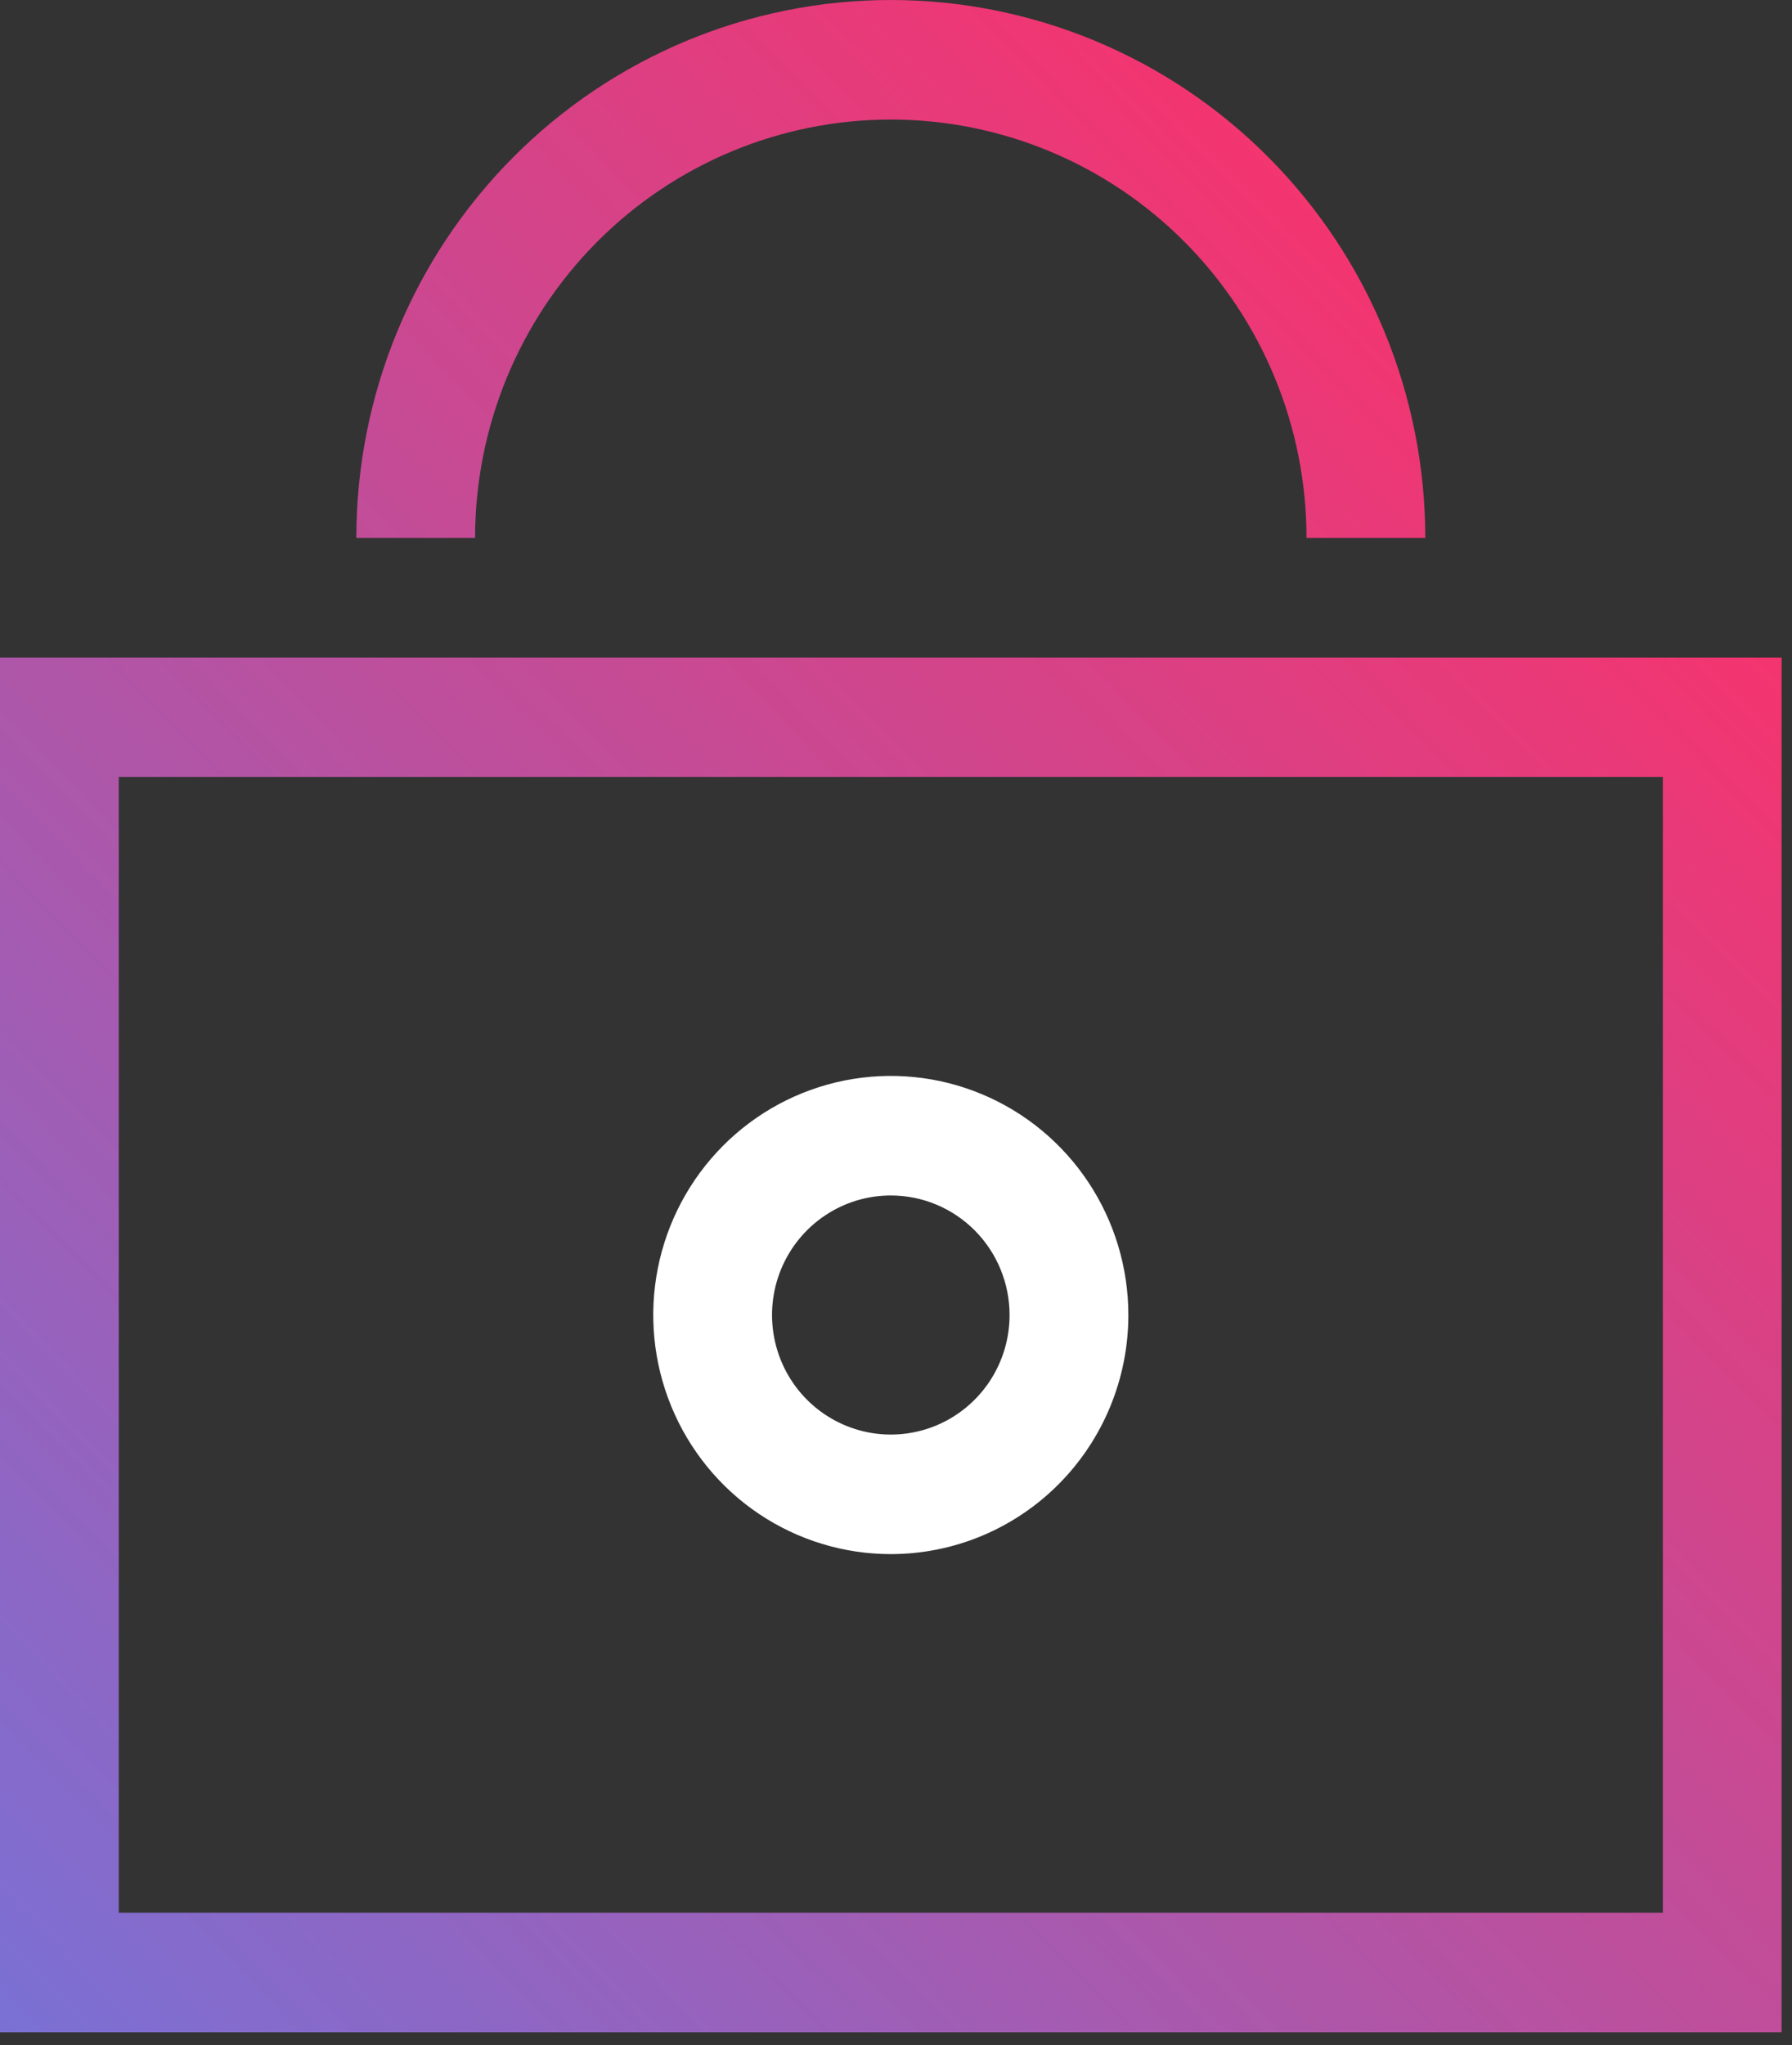
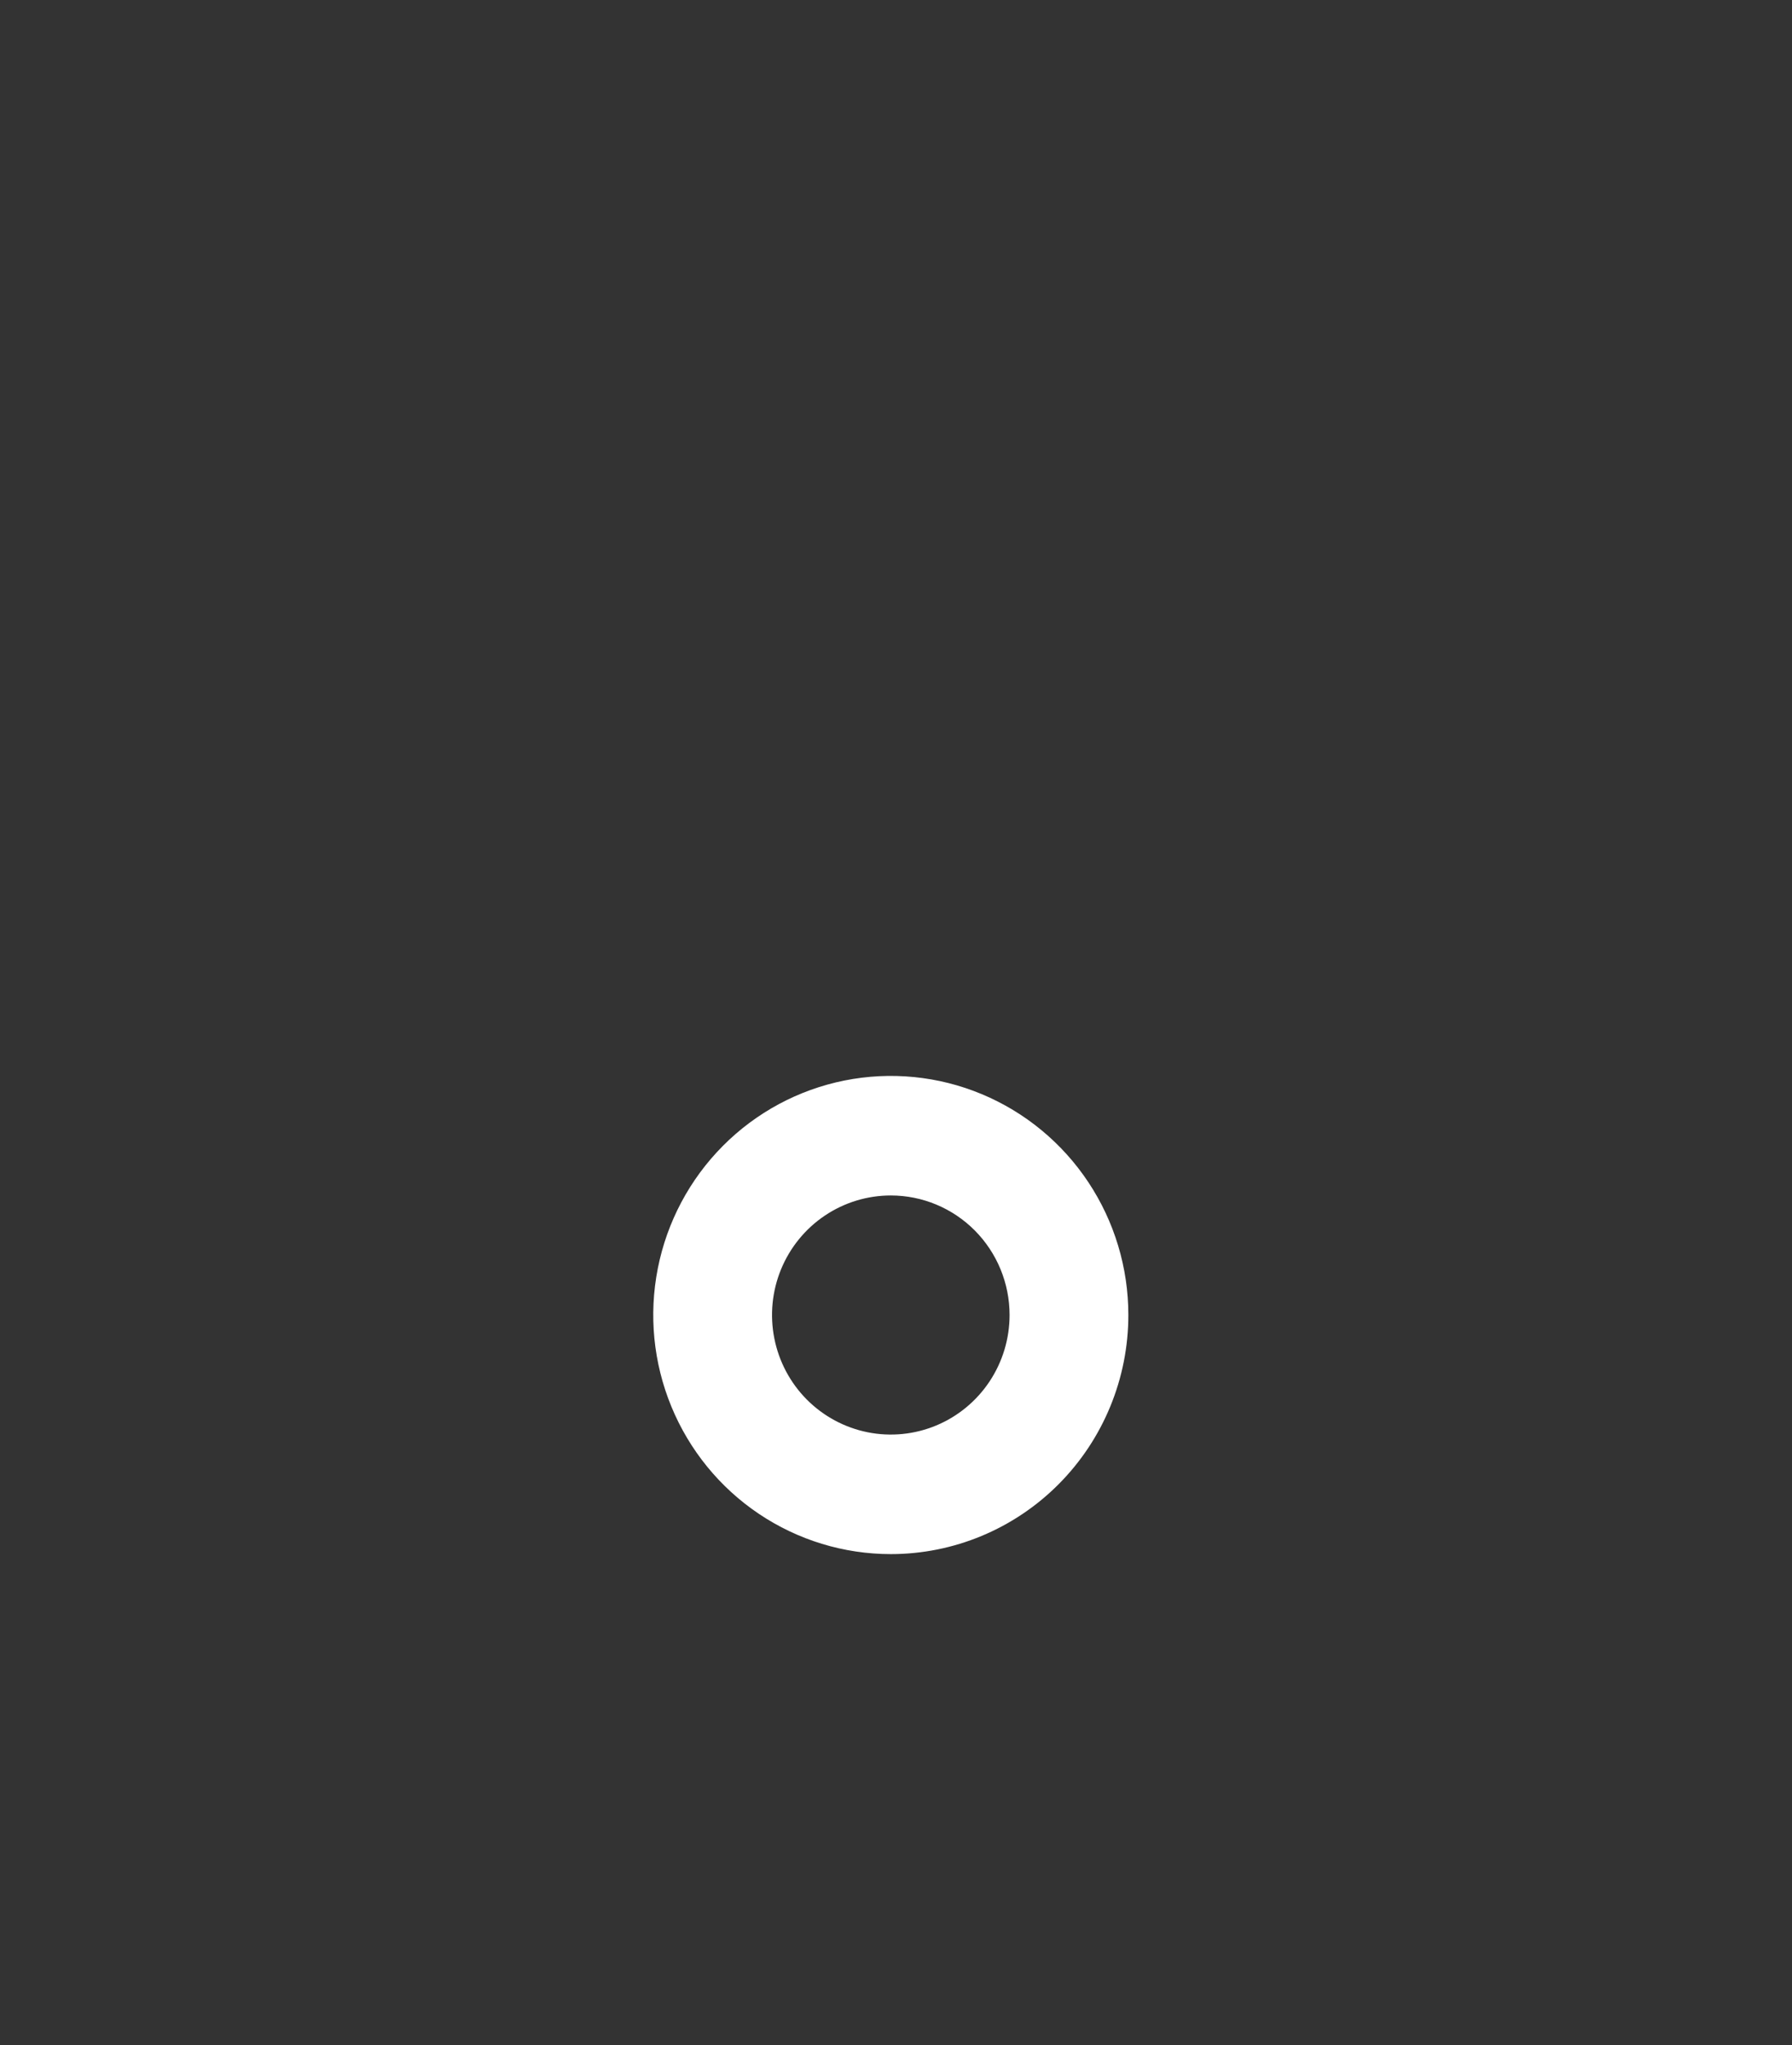
<svg xmlns="http://www.w3.org/2000/svg" width="71" height="81" viewBox="0 0 71 81" fill="none">
  <rect x="0" y="0" width="71" height="81" fill="#333333" stroke="none" />
-   <path d="M56.471 21.307H51.765C51.765 16.912 50.029 12.697 46.941 9.589C43.852 6.481 39.662 4.735 35.294 4.735C30.926 4.735 26.736 6.481 23.648 9.589C20.559 12.697 18.823 16.912 18.823 21.307H14.118C14.118 15.656 16.349 10.237 20.32 6.241C24.291 2.245 29.678 0 35.294 0C40.91 0 46.297 2.245 50.268 6.241C54.239 10.237 56.471 15.656 56.471 21.307ZM70.588 26.042H0V80.493H70.588V26.042ZM4.706 30.777H65.882V75.758H4.706V30.777Z" fill="url(#paint0_linear_1248_4049)" />
  <path d="M35.294 61.554C33.433 61.554 31.613 60.998 30.065 59.958C28.517 58.917 27.311 57.438 26.599 55.708C25.886 53.978 25.7 52.074 26.063 50.236C26.426 48.4 27.323 46.712 28.639 45.388C29.955 44.063 31.632 43.162 33.458 42.796C35.284 42.431 37.176 42.618 38.896 43.335C40.616 44.052 42.086 45.266 43.12 46.823C44.154 48.38 44.706 50.211 44.706 52.084C44.706 54.596 43.714 57.004 41.949 58.78C40.184 60.556 37.79 61.554 35.294 61.554ZM35.294 47.349C34.363 47.349 33.453 47.627 32.68 48.147C31.906 48.667 31.303 49.407 30.946 50.272C30.59 51.137 30.497 52.089 30.679 53.008C30.86 53.926 31.308 54.77 31.966 55.432C32.625 56.094 33.463 56.545 34.376 56.728C35.289 56.911 36.235 56.817 37.095 56.459C37.955 56.1 38.69 55.493 39.207 54.715C39.724 53.936 40 53.02 40 52.084C40 50.828 39.504 49.624 38.622 48.736C37.739 47.848 36.542 47.349 35.294 47.349Z" fill="white" />
  <defs>
    <linearGradient id="paint0_linear_1248_4049" x1="-18.339" y1="105.096" x2="66.979" y2="22.423" gradientUnits="userSpaceOnUse">
      <stop stop-color="#5085F7" />
      <stop offset="1" stop-color="#F4346F" />
    </linearGradient>
  </defs>
</svg>